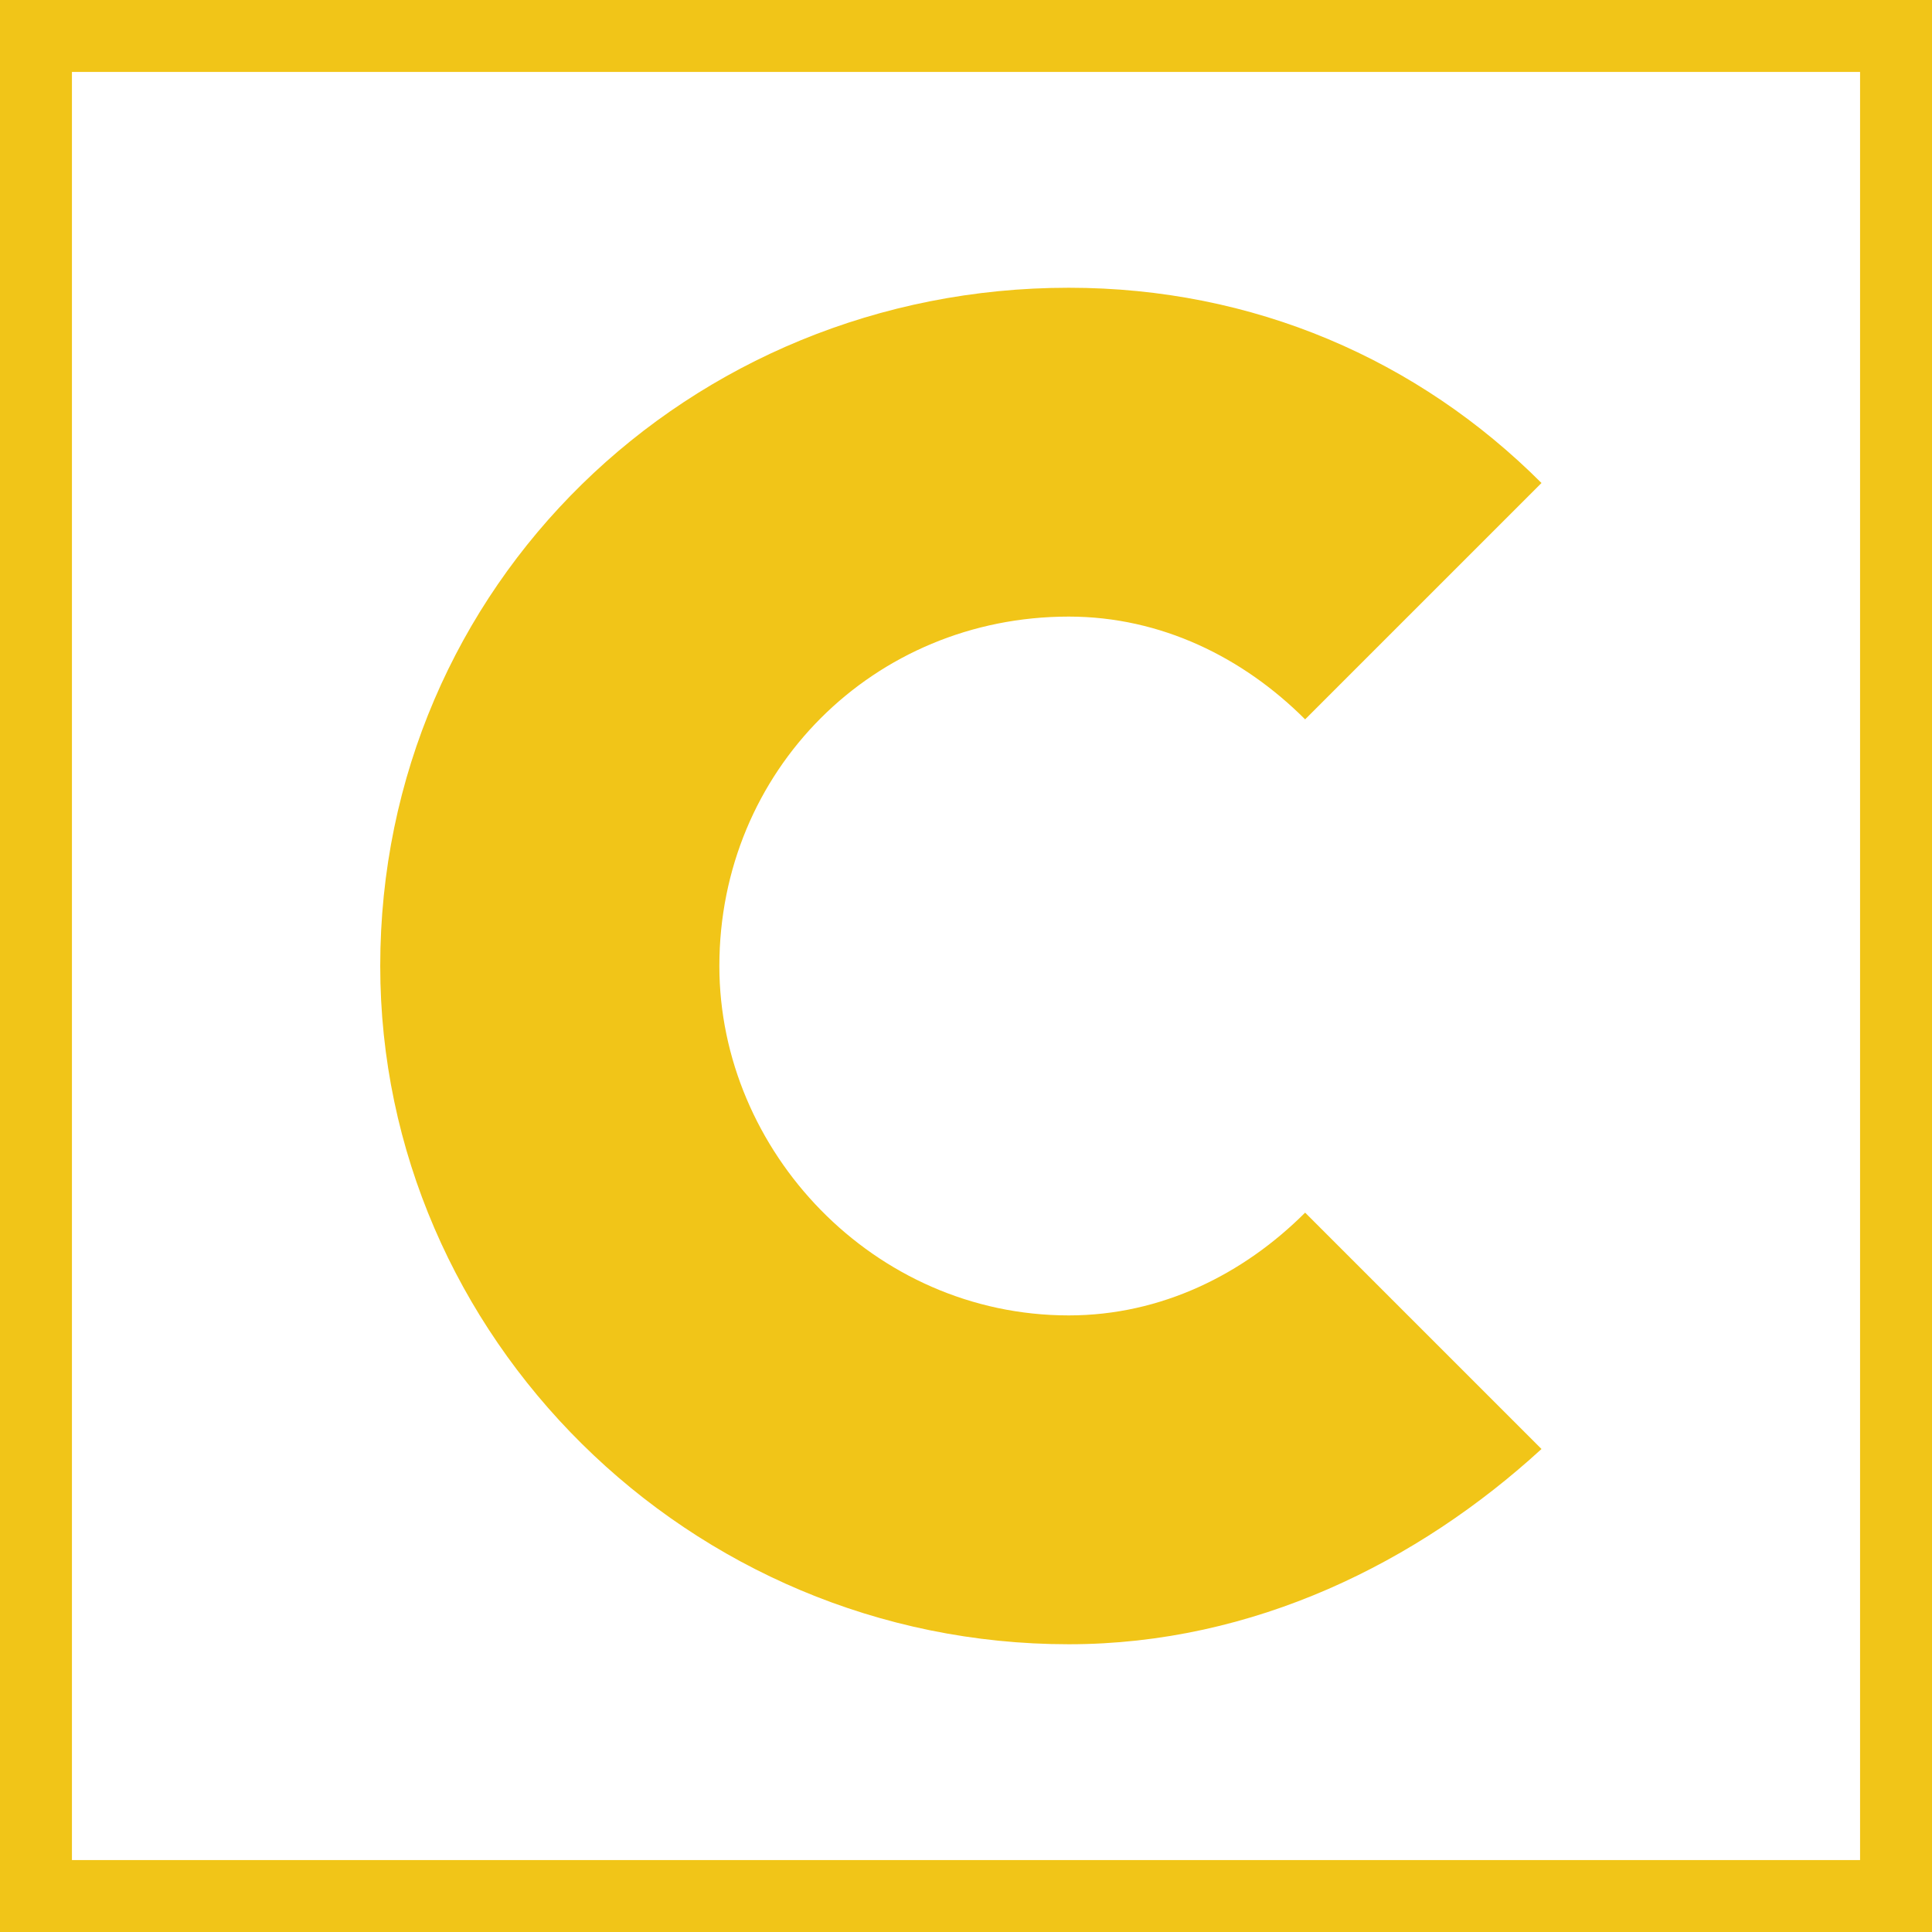
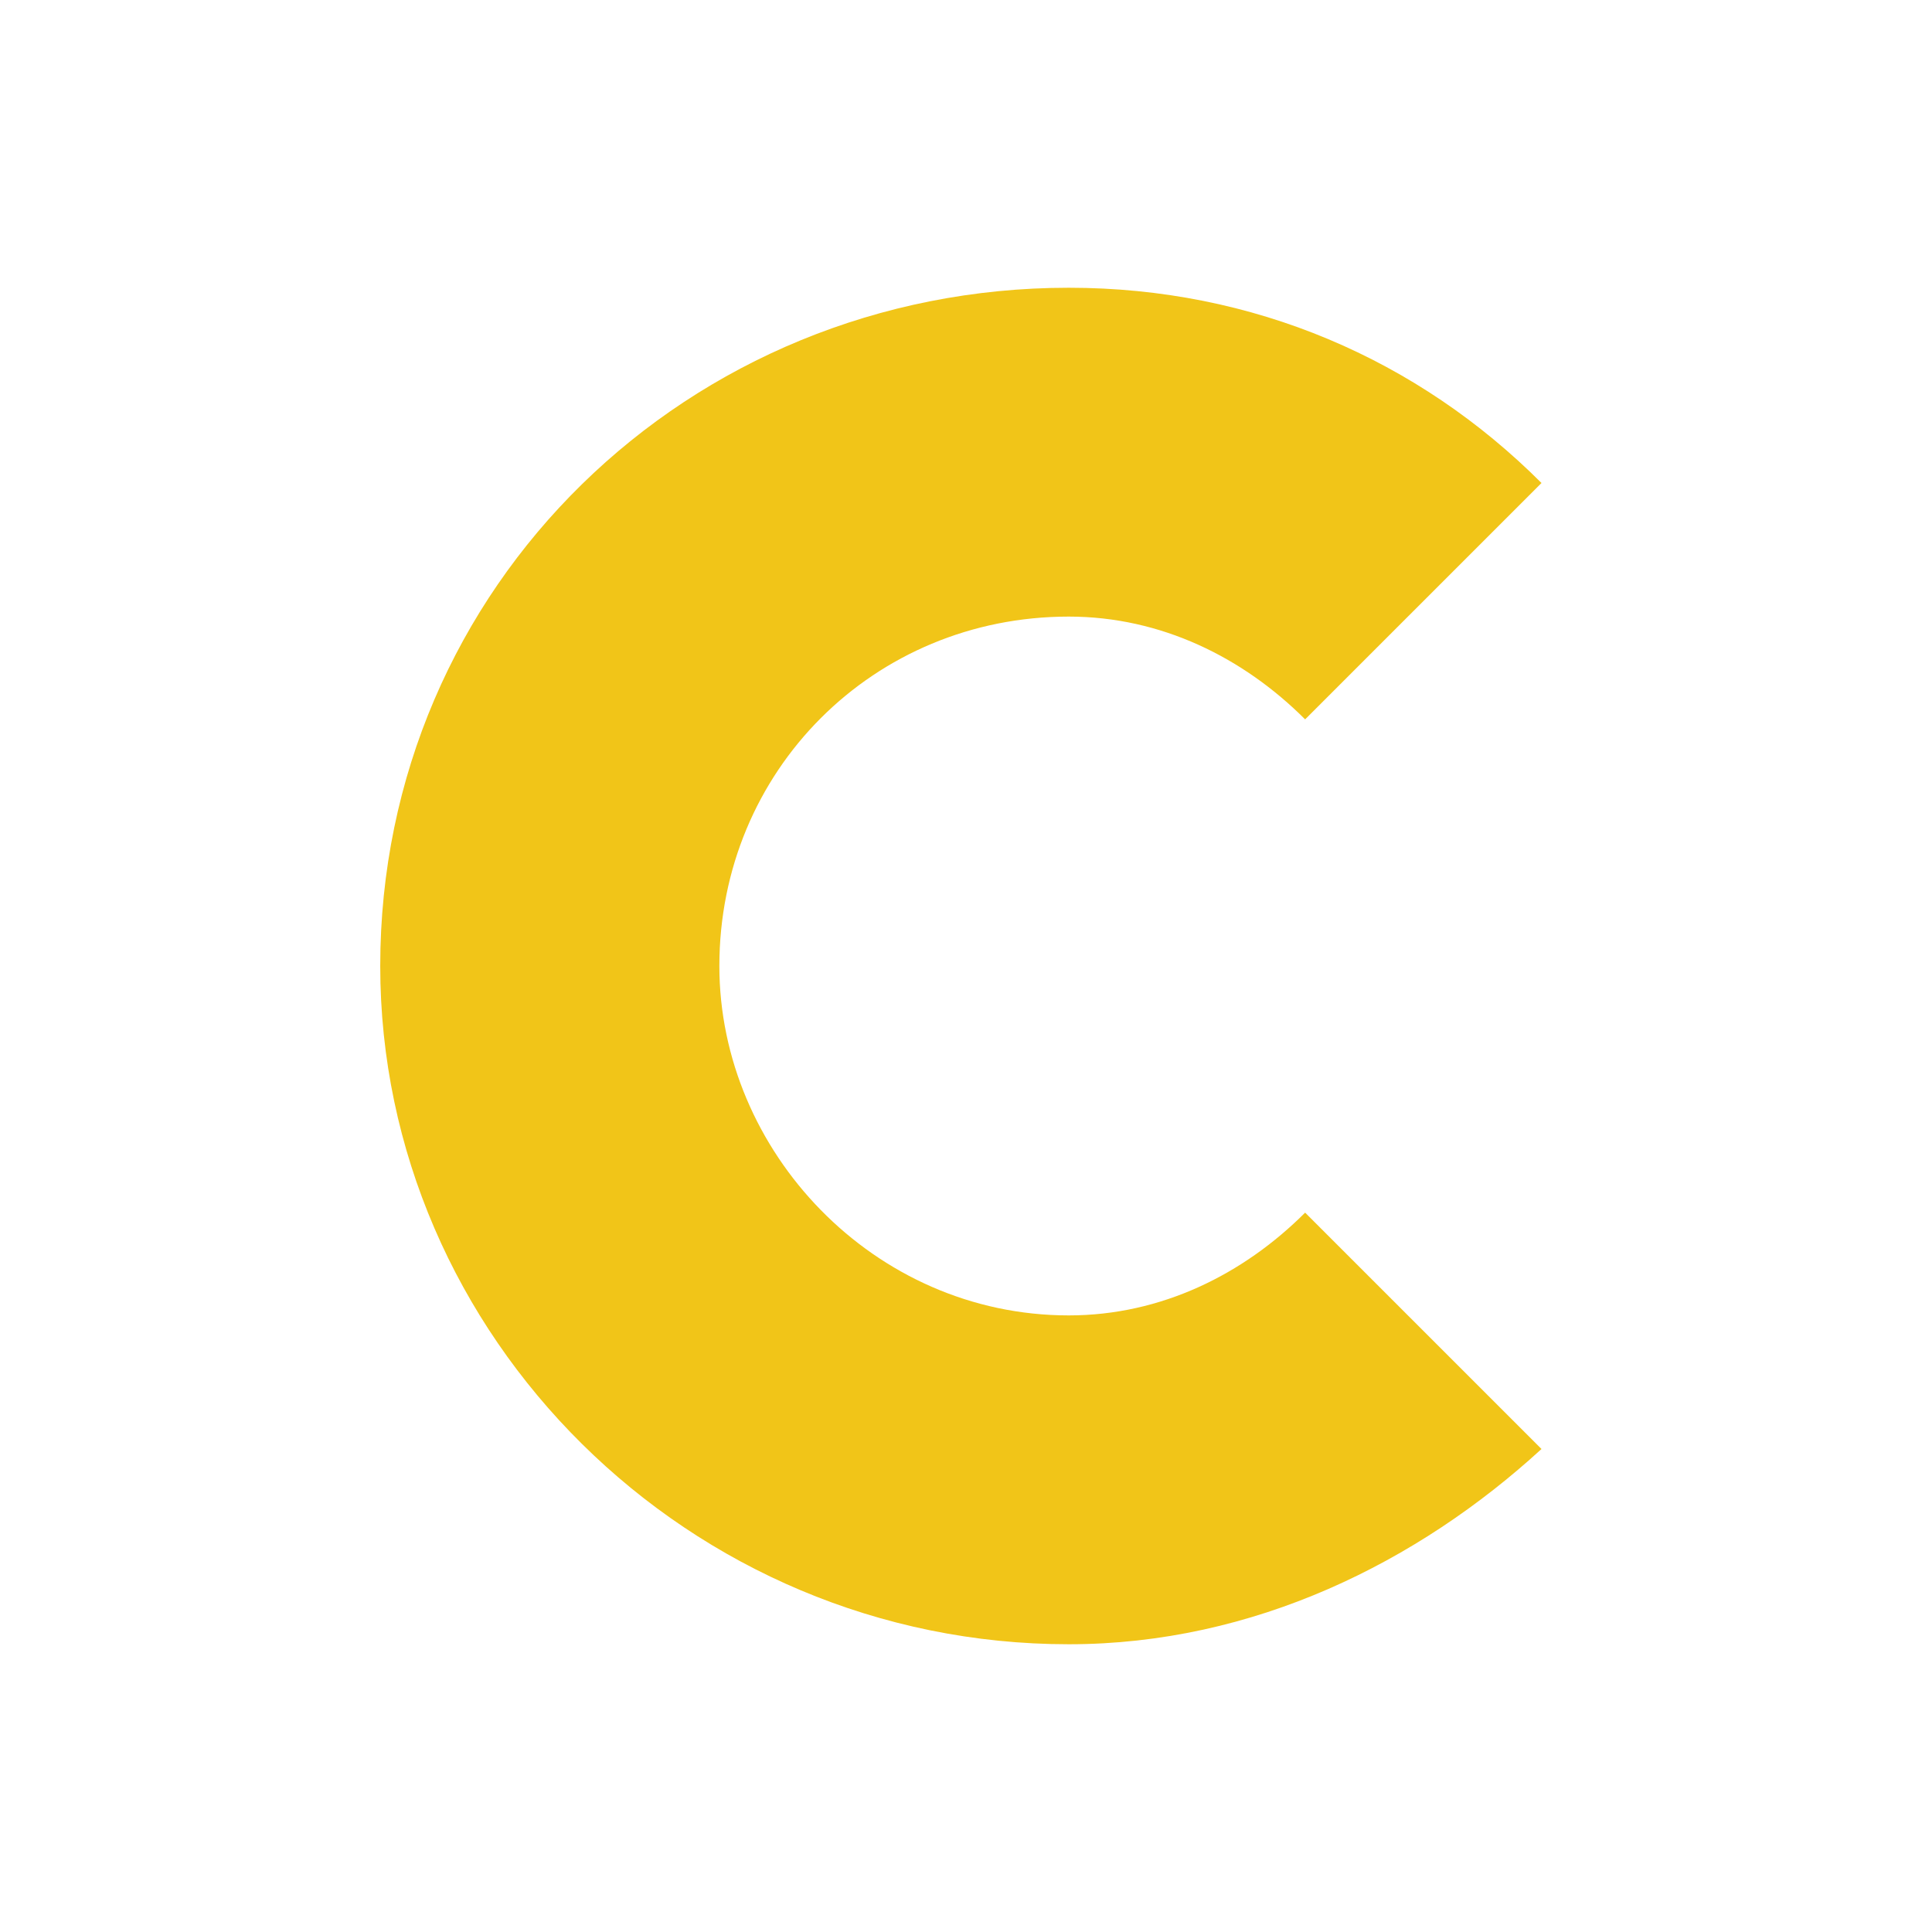
<svg xmlns="http://www.w3.org/2000/svg" xml:space="preserve" width="722px" height="722px" version="1.1" style="shape-rendering:geometricPrecision; text-rendering:geometricPrecision; image-rendering:optimizeQuality; fill-rule:evenodd; clip-rule:evenodd" viewBox="0 0 188 188">
  <defs>
    <style type="text/css">
   
    .fil1 {fill:#F1C518}
    .fil0 {fill:#F1C518;fill-rule:nonzero}
   
  </style>
  </defs>
  <g id="Vrstva_x0020_1">
-     <path class="fil0" d="M3 0l181 0 4 0 0 3 0 181 0 4 -4 0 -181 0 -3 0 0 -4 0 -181 0 -3 3 0zm178 7l-174 0 0 174 174 0 0 -174z" />
    <path class="fil1" d="M104 60c9,0 17,4 23,10l23 -23c-12,-12 -28,-19 -46,-19 -37,0 -67,29 -67,66 0,36 30,66 67,66 18,0 34,-8 46,-19l-23 -23c-6,6 -14,10 -23,10 -19,0 -34,-16 -34,-34 0,-19 15,-34 34,-34z" />
  </g>
</svg>